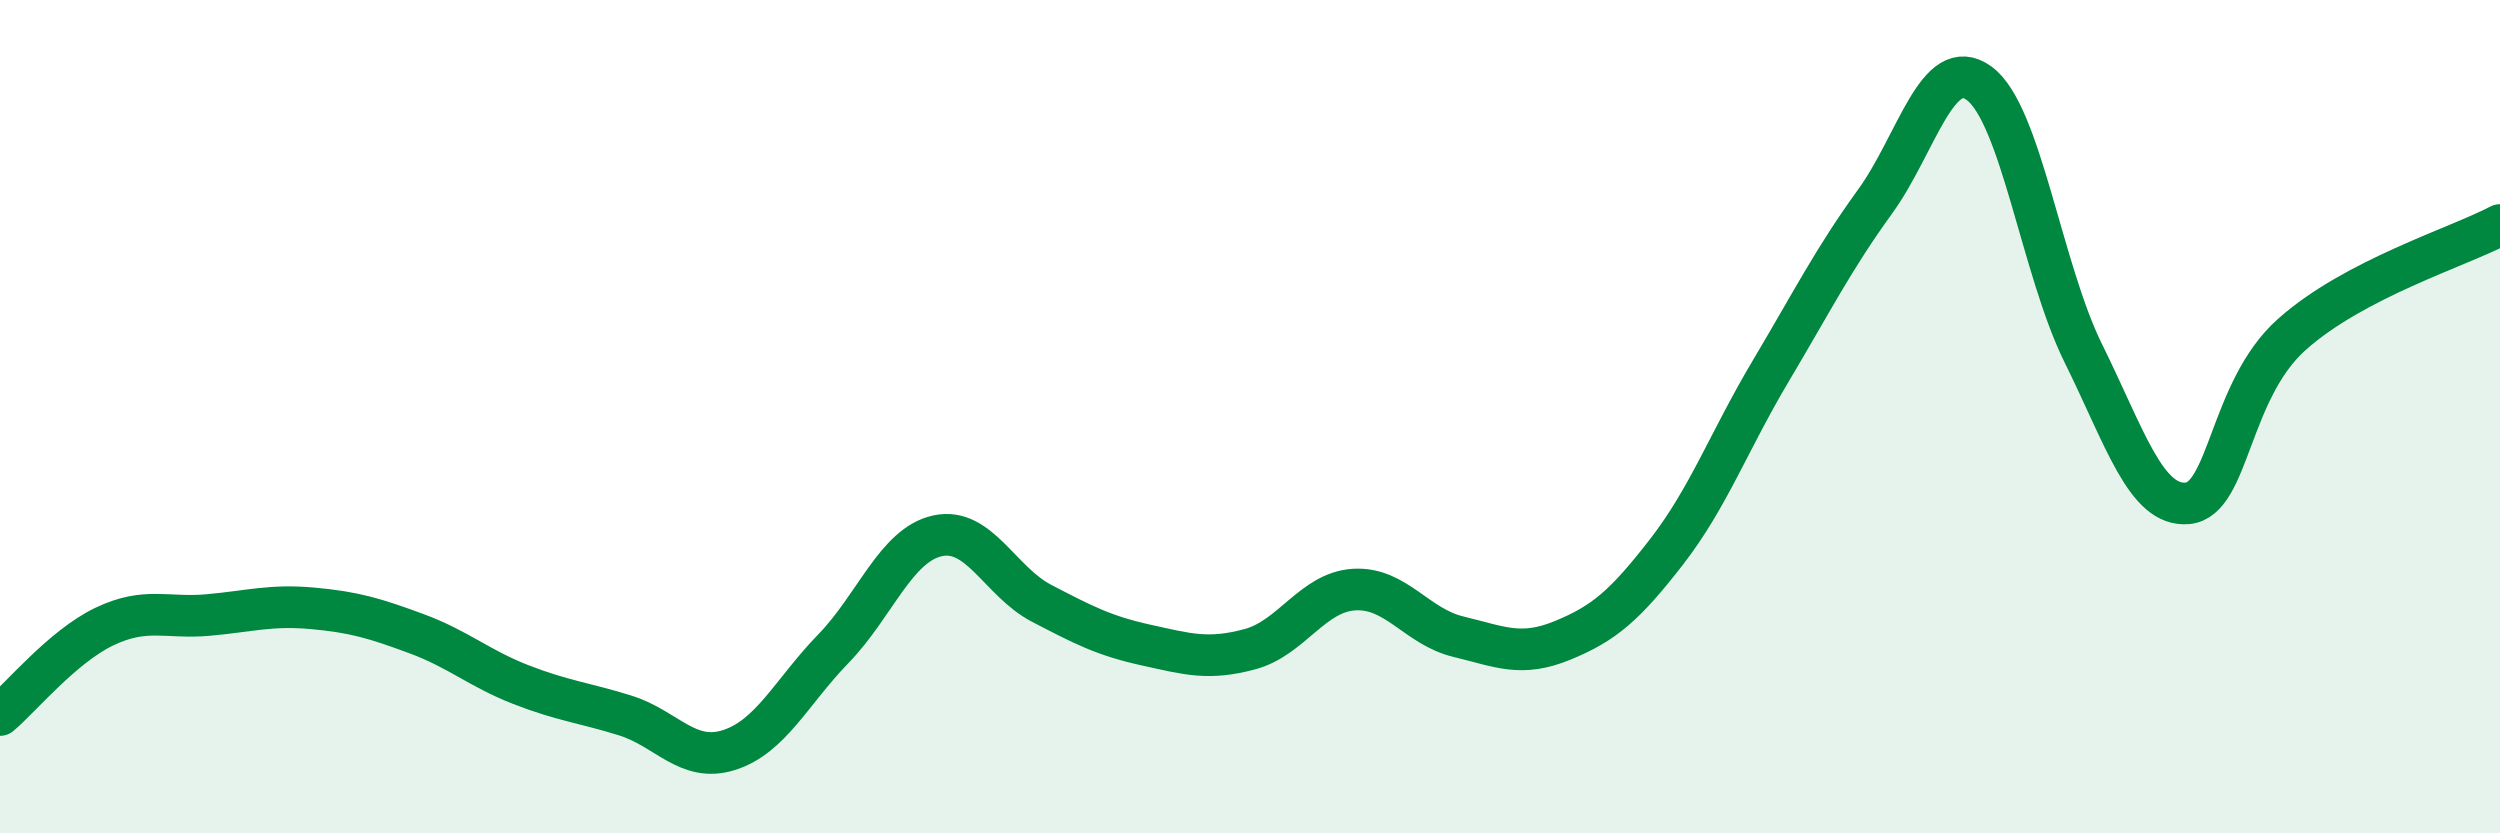
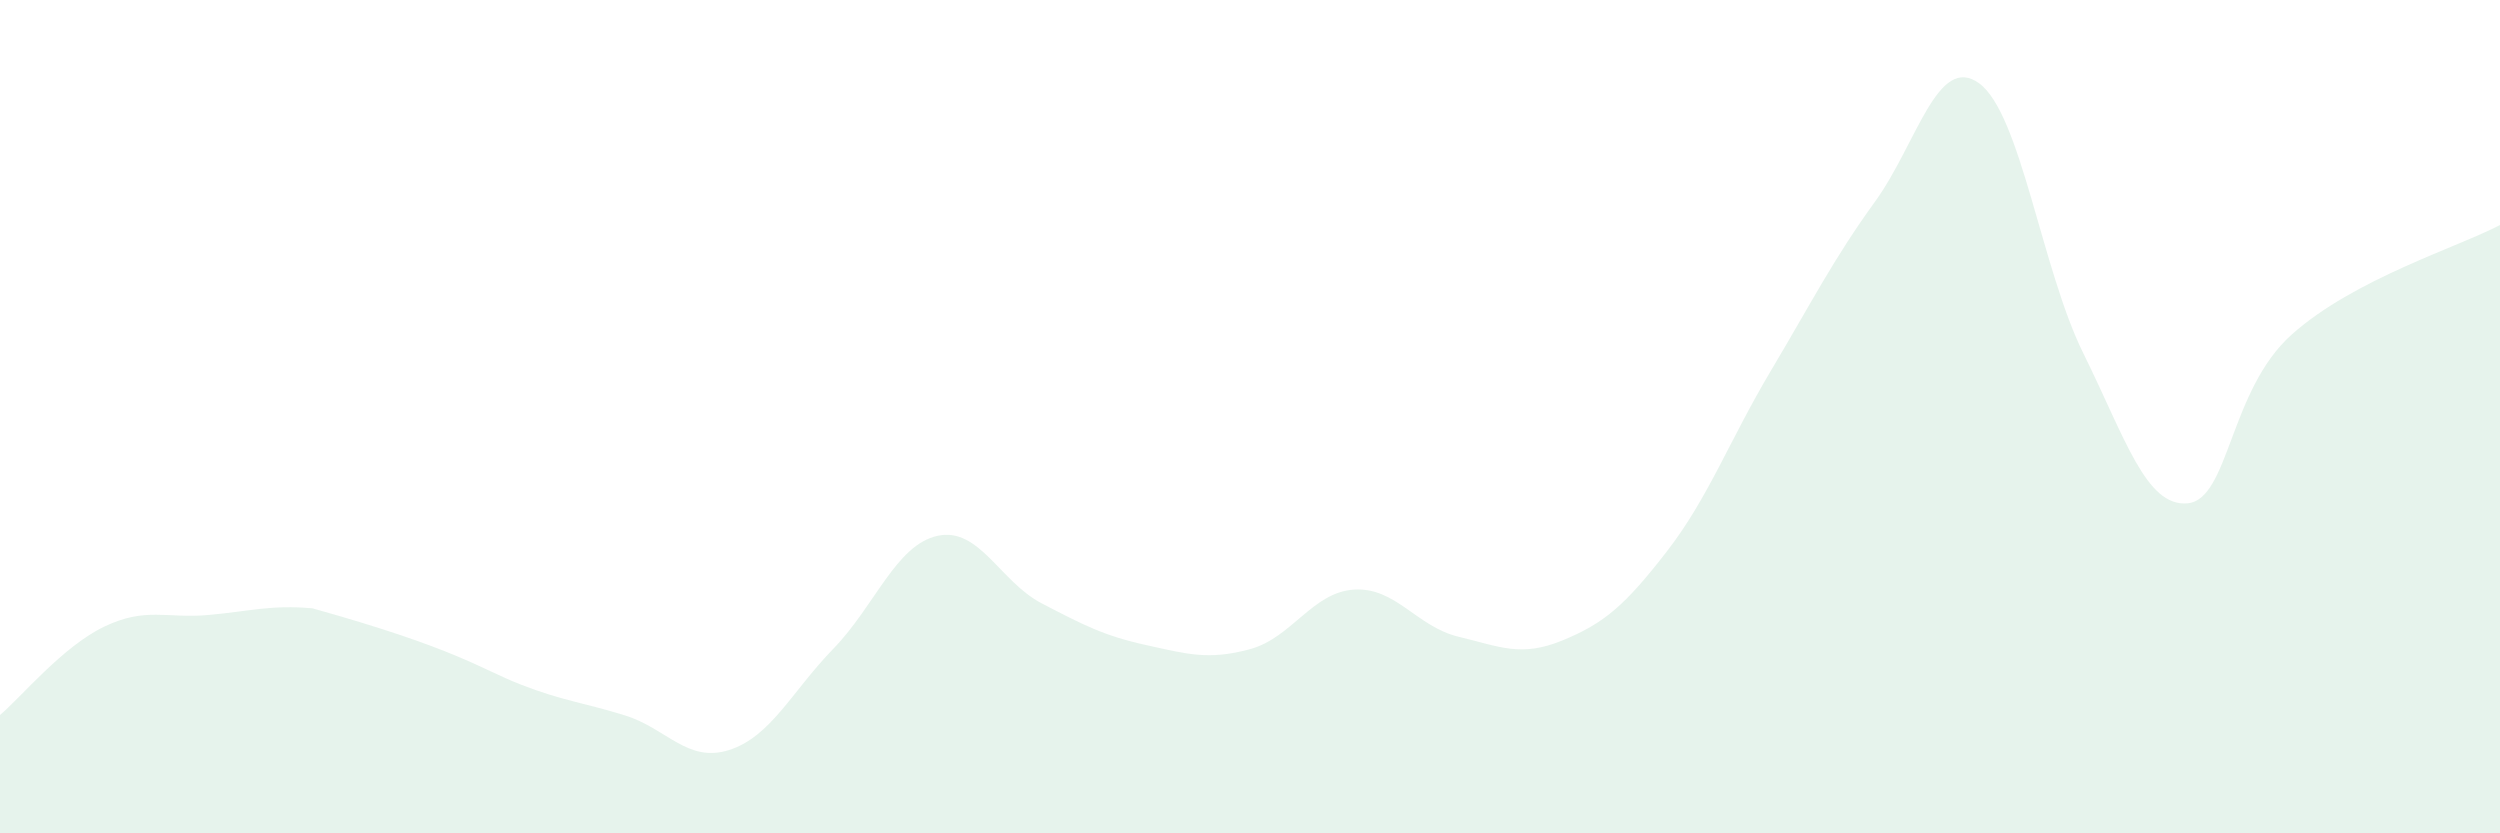
<svg xmlns="http://www.w3.org/2000/svg" width="60" height="20" viewBox="0 0 60 20">
-   <path d="M 0,17.16 C 0.5,16.74 1.5,15.52 2.5,15.04 C 3.5,14.56 4,14.85 5,14.76 C 6,14.67 6.5,14.51 7.5,14.6 C 8.5,14.69 9,14.84 10,15.21 C 11,15.58 11.5,16.04 12.5,16.43 C 13.5,16.82 14,16.86 15,17.17 C 16,17.48 16.5,18.32 17.5,18 C 18.5,17.68 19,16.6 20,15.57 C 21,14.54 21.5,13.08 22.5,12.86 C 23.5,12.64 24,13.96 25,14.48 C 26,15 26.5,15.26 27.5,15.48 C 28.5,15.7 29,15.85 30,15.58 C 31,15.31 31.5,14.21 32.5,14.15 C 33.5,14.09 34,15.04 35,15.28 C 36,15.52 36.5,15.78 37.5,15.37 C 38.5,14.96 39,14.53 40,13.24 C 41,11.95 41.5,10.58 42.5,8.9 C 43.5,7.22 44,6.22 45,4.84 C 46,3.46 46.5,1.27 47.5,2 C 48.5,2.73 49,6.46 50,8.48 C 51,10.5 51.5,12.17 52.5,12.08 C 53.5,11.99 53.5,9.37 55,8.03 C 56.5,6.69 59,5.93 60,5.4L60 20L0 20Z" fill="#008740" opacity="0.1" stroke-linecap="round" stroke-linejoin="round" />
-   <path d="M 0,17.16 C 0.5,16.74 1.5,15.52 2.5,15.04 C 3.5,14.56 4,14.85 5,14.76 C 6,14.67 6.5,14.51 7.5,14.6 C 8.5,14.69 9,14.84 10,15.21 C 11,15.58 11.5,16.04 12.5,16.43 C 13.5,16.82 14,16.86 15,17.17 C 16,17.48 16.5,18.32 17.5,18 C 18.5,17.68 19,16.6 20,15.57 C 21,14.54 21.5,13.08 22.5,12.86 C 23.5,12.64 24,13.96 25,14.48 C 26,15 26.5,15.26 27.5,15.48 C 28.5,15.7 29,15.85 30,15.58 C 31,15.31 31.5,14.21 32.5,14.15 C 33.5,14.09 34,15.04 35,15.28 C 36,15.52 36.5,15.78 37.5,15.37 C 38.5,14.96 39,14.53 40,13.24 C 41,11.95 41.5,10.58 42.5,8.9 C 43.5,7.22 44,6.22 45,4.84 C 46,3.46 46.5,1.27 47.5,2 C 48.5,2.73 49,6.46 50,8.48 C 51,10.5 51.5,12.17 52.5,12.08 C 53.5,11.99 53.5,9.37 55,8.03 C 56.5,6.69 59,5.93 60,5.4" stroke="#008740" stroke-width="1" fill="none" stroke-linecap="round" stroke-linejoin="round" />
+   <path d="M 0,17.16 C 0.5,16.74 1.5,15.52 2.5,15.04 C 3.5,14.56 4,14.85 5,14.76 C 6,14.67 6.5,14.51 7.5,14.6 C 11,15.58 11.5,16.04 12.5,16.43 C 13.5,16.82 14,16.86 15,17.17 C 16,17.48 16.5,18.32 17.5,18 C 18.5,17.68 19,16.6 20,15.57 C 21,14.54 21.5,13.08 22.5,12.86 C 23.5,12.64 24,13.96 25,14.48 C 26,15 26.5,15.26 27.5,15.48 C 28.5,15.7 29,15.85 30,15.58 C 31,15.31 31.5,14.21 32.5,14.15 C 33.5,14.09 34,15.04 35,15.28 C 36,15.52 36.5,15.78 37.5,15.37 C 38.5,14.96 39,14.53 40,13.24 C 41,11.95 41.5,10.58 42.5,8.9 C 43.5,7.22 44,6.22 45,4.84 C 46,3.46 46.5,1.27 47.5,2 C 48.5,2.73 49,6.46 50,8.48 C 51,10.5 51.5,12.17 52.5,12.08 C 53.5,11.99 53.5,9.37 55,8.03 C 56.5,6.69 59,5.93 60,5.4L60 20L0 20Z" fill="#008740" opacity="0.1" stroke-linecap="round" stroke-linejoin="round" />
</svg>